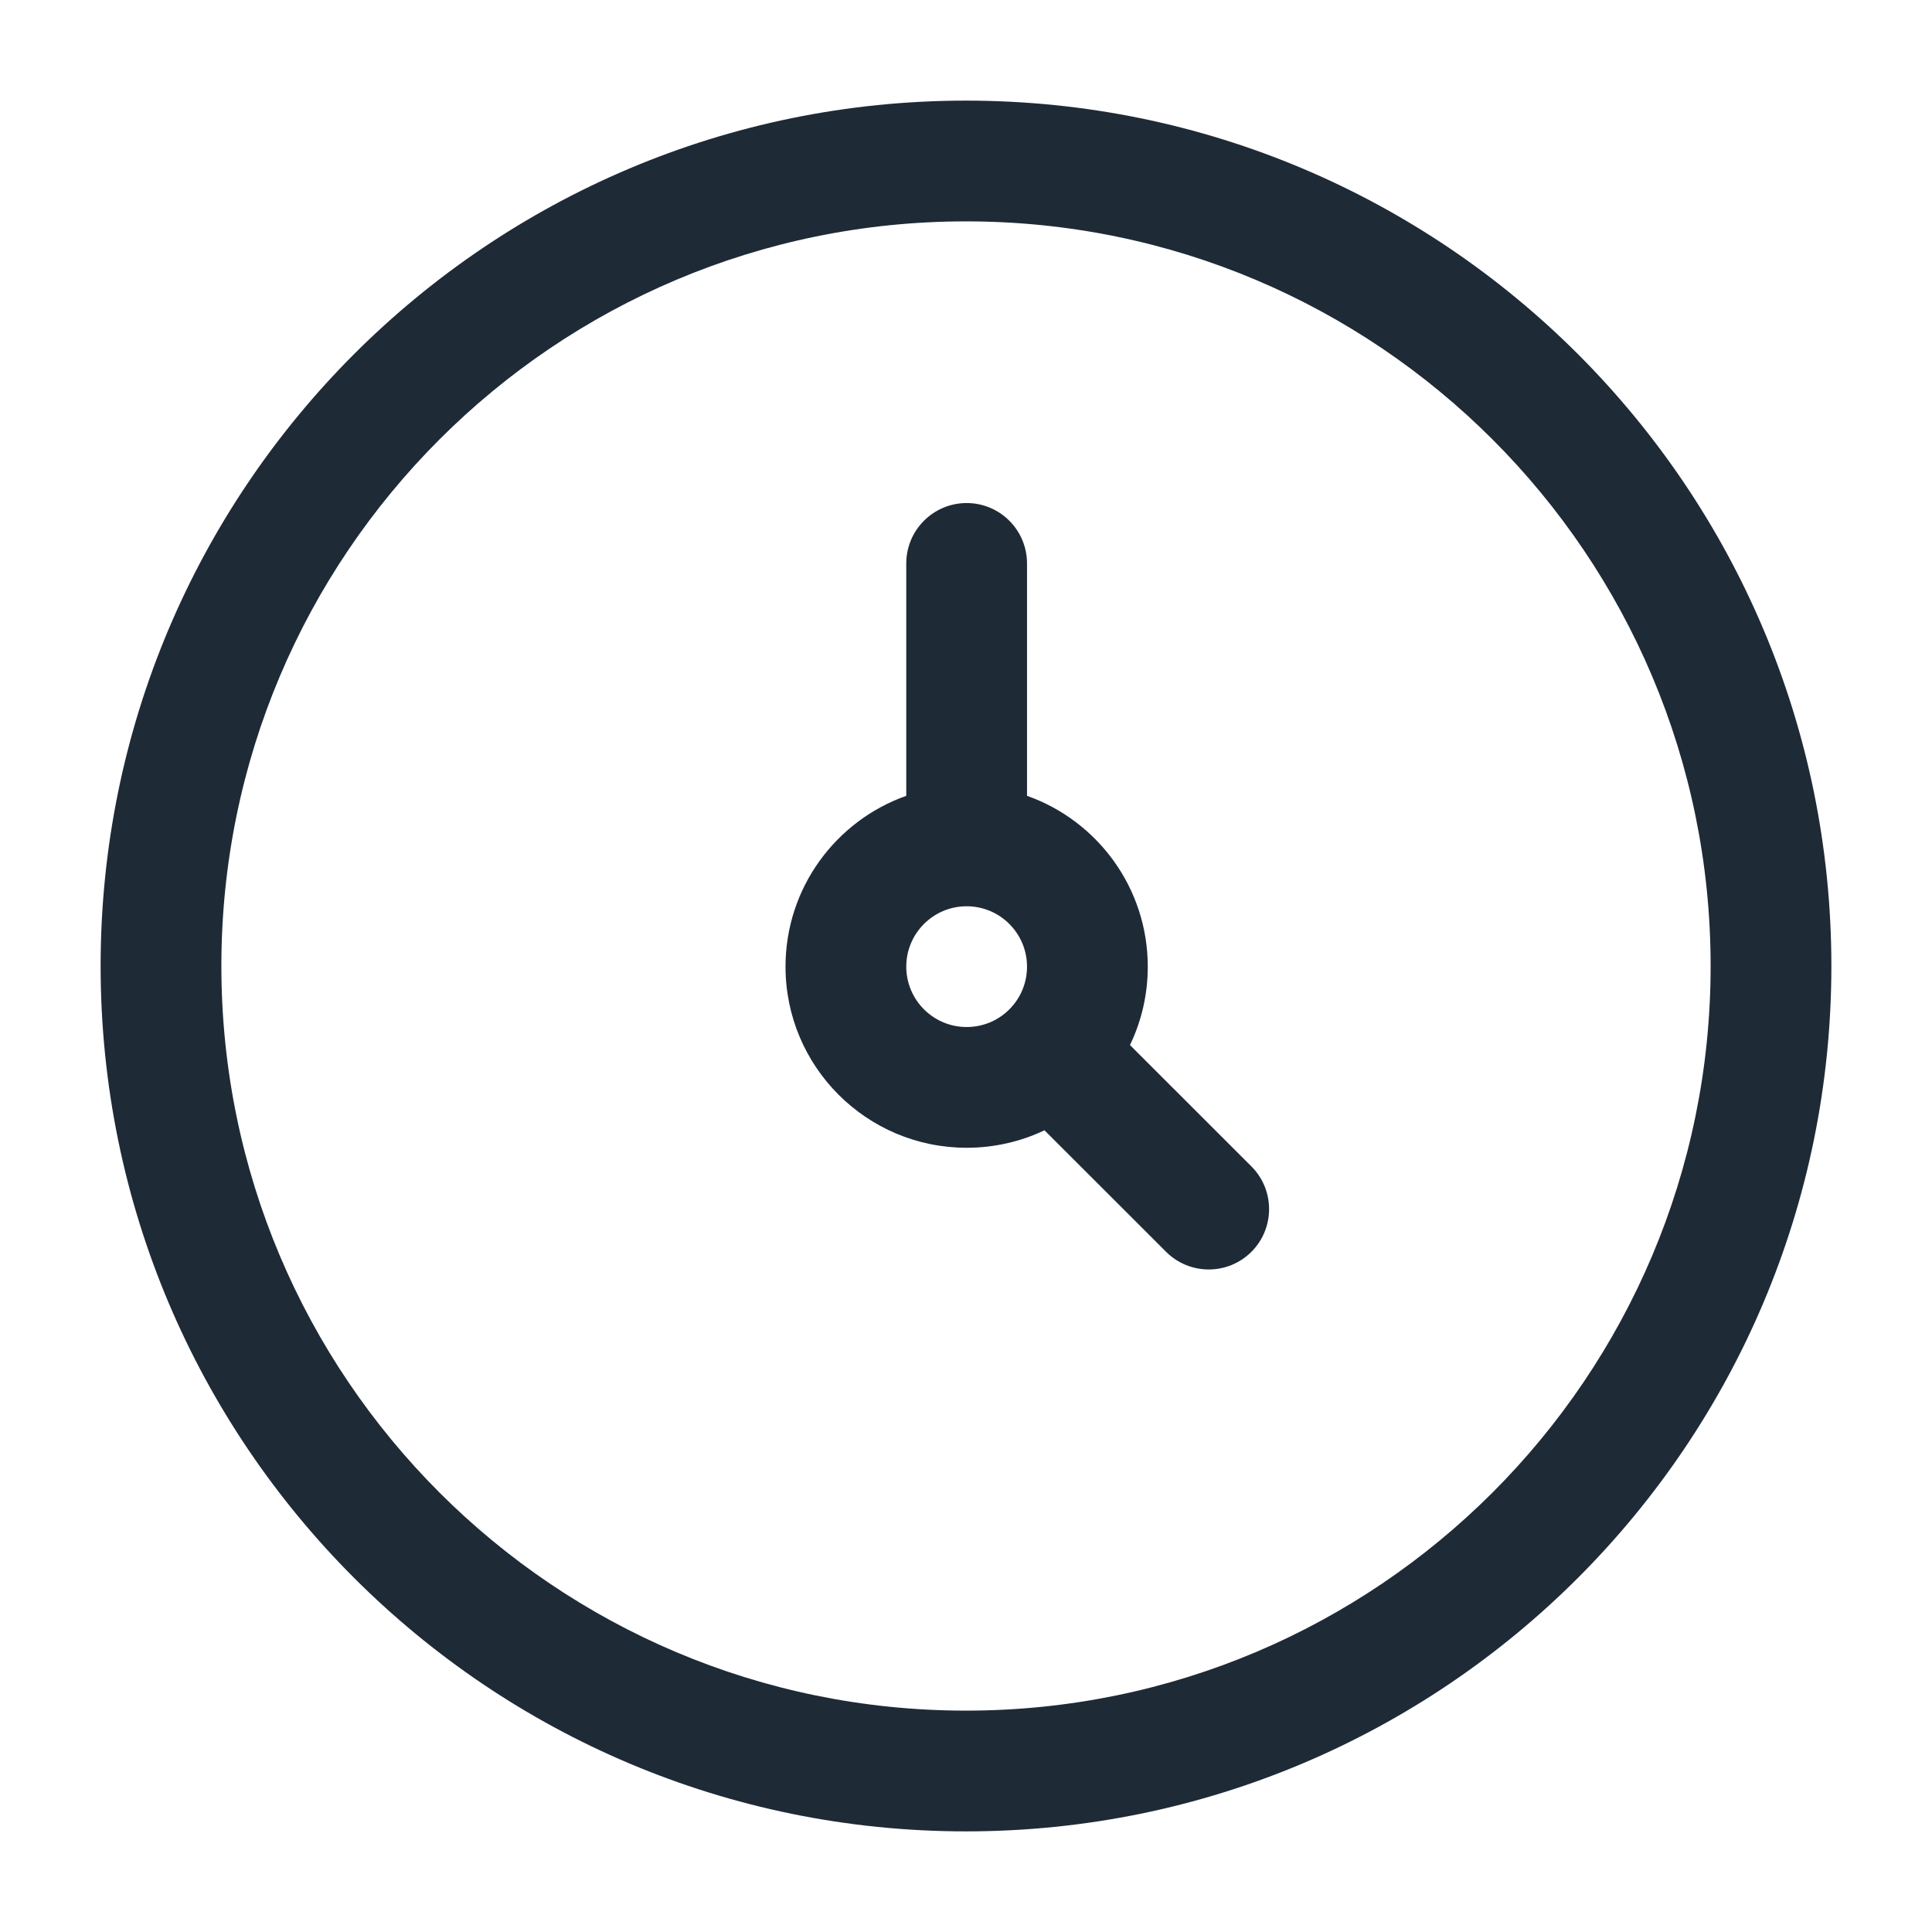
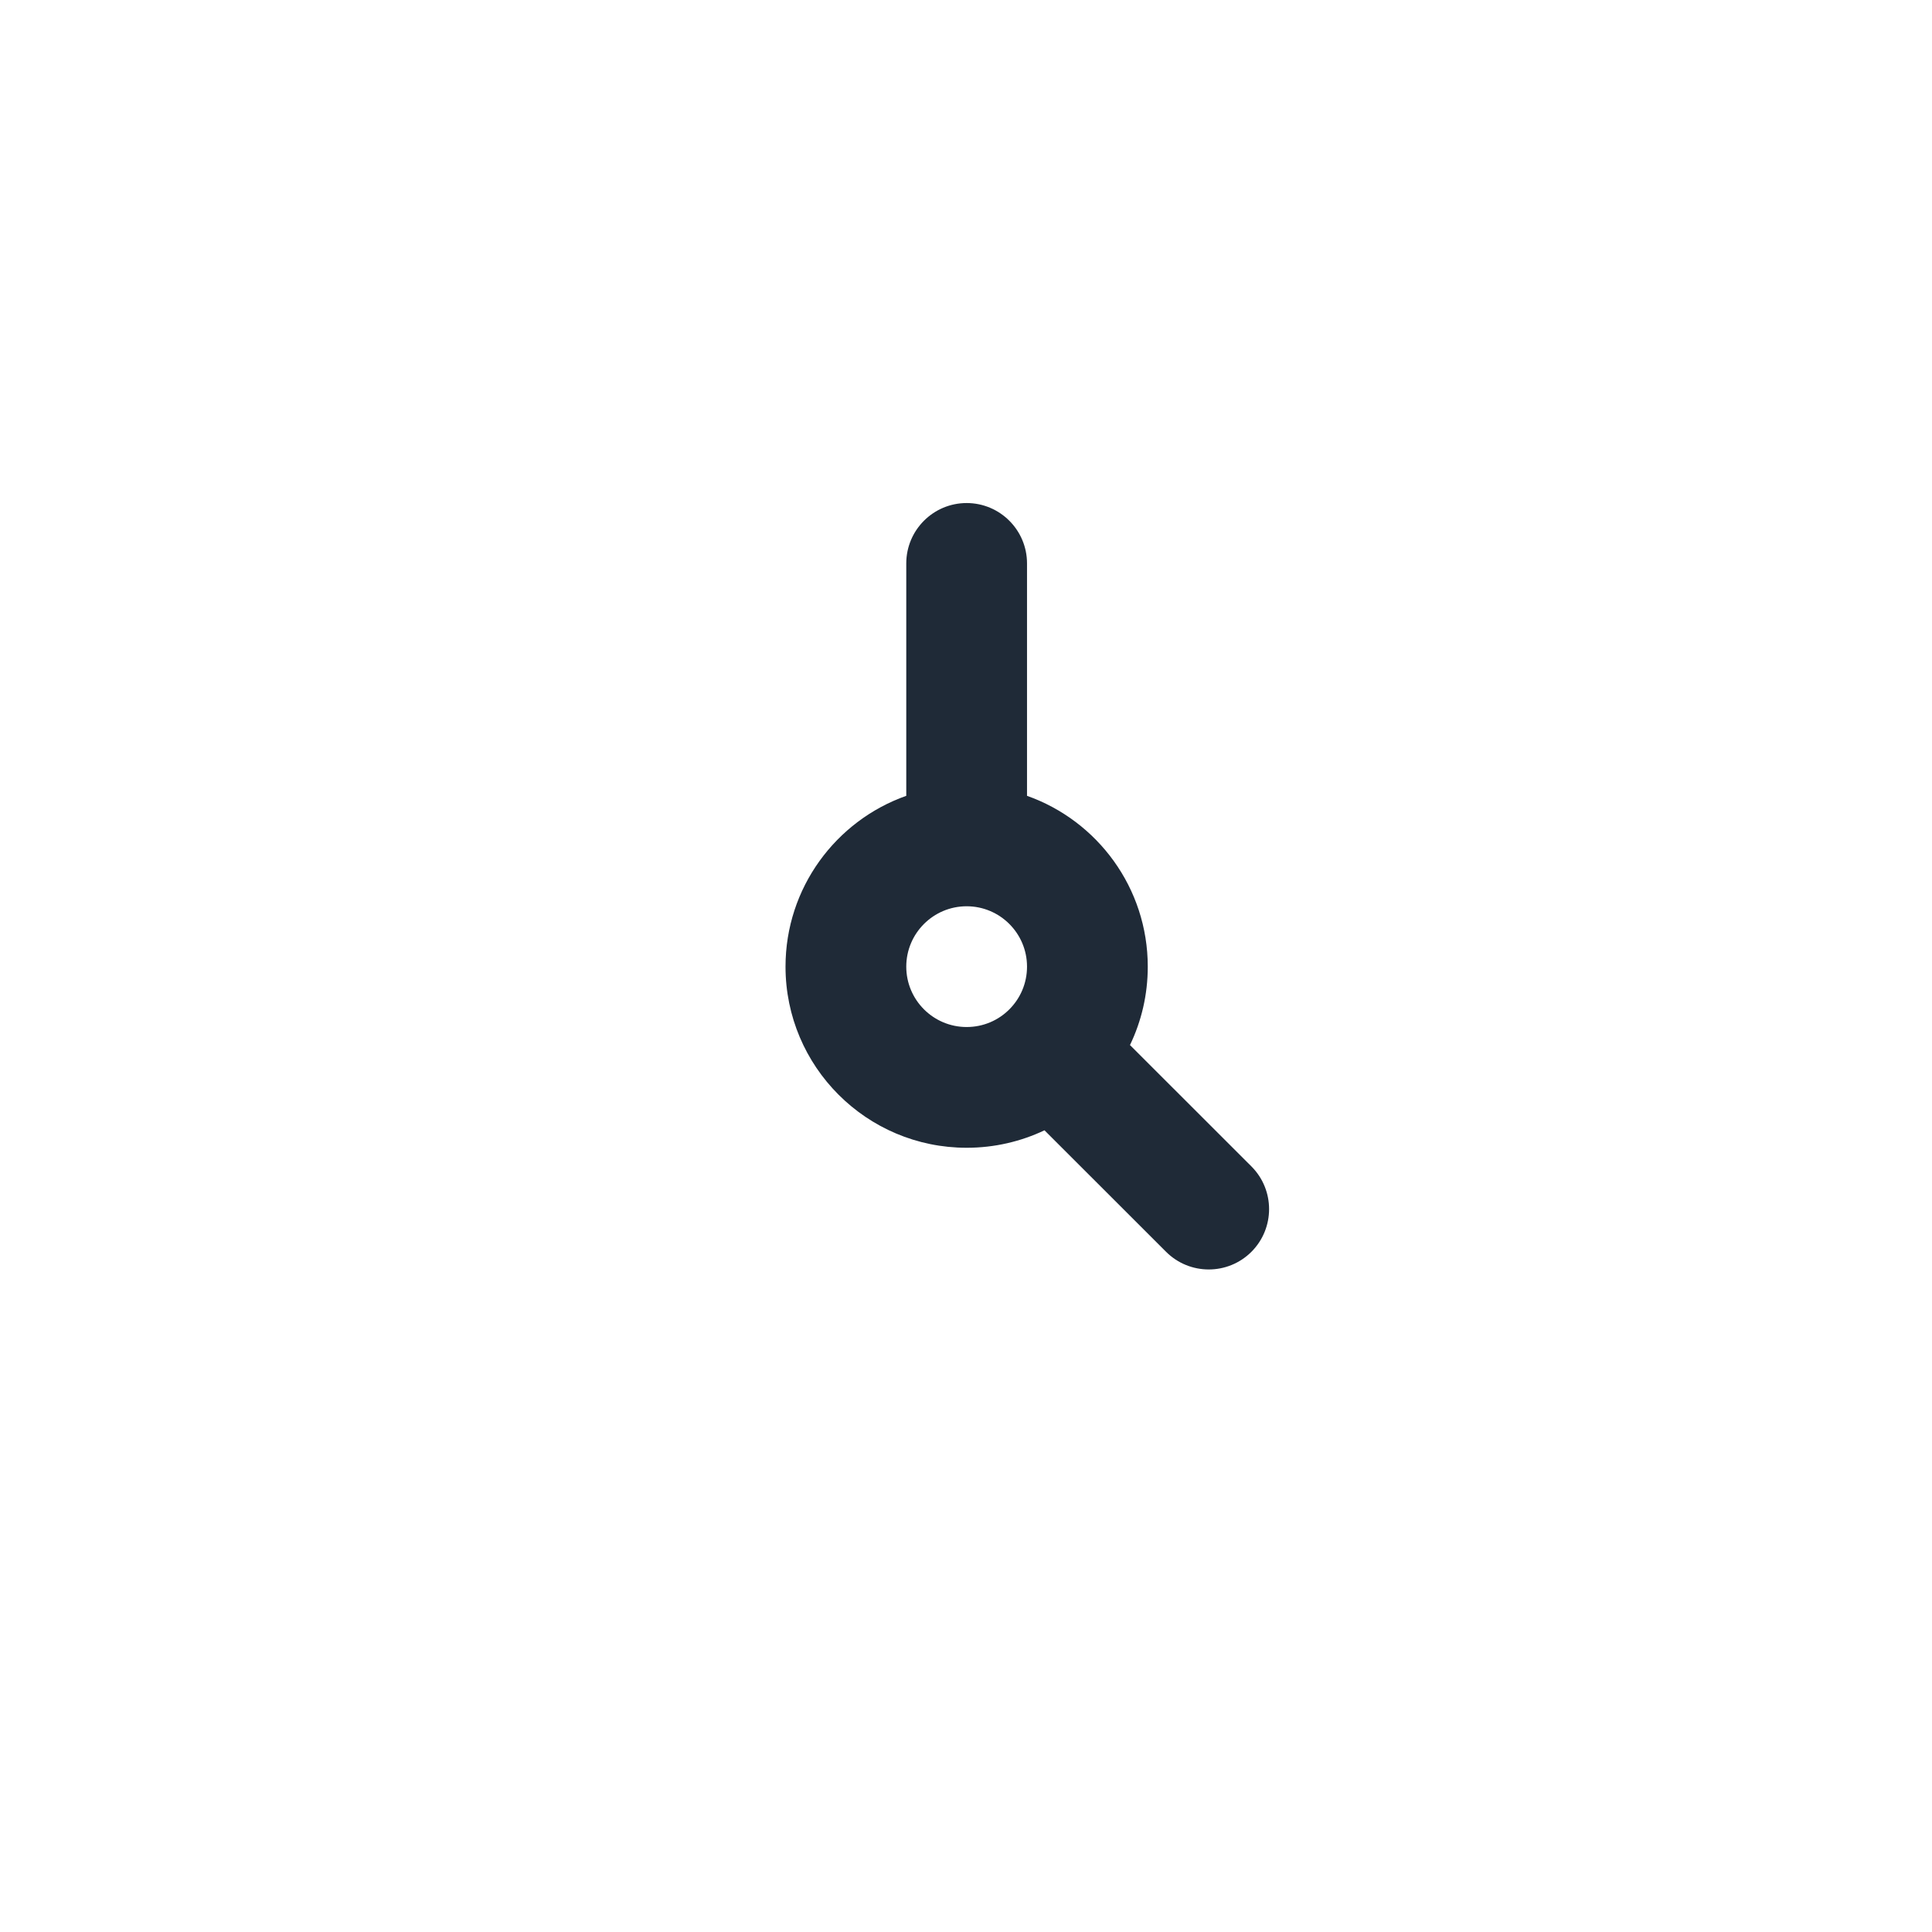
<svg xmlns="http://www.w3.org/2000/svg" width="24" height="24" viewBox="0 0 24 24" fill="none">
  <path fill-rule="evenodd" clip-rule="evenodd" d="M12.758 6.999C12.758 6.585 12.422 6.249 12.008 6.249C11.594 6.249 11.258 6.585 11.258 6.999V9.886C10.384 10.195 9.758 11.029 9.758 12.008C9.758 13.251 10.766 14.258 12.008 14.258C12.354 14.258 12.682 14.18 12.975 14.041L14.485 15.55C14.778 15.843 15.253 15.843 15.546 15.55C15.838 15.257 15.838 14.783 15.546 14.49L14.037 12.982C14.179 12.687 14.258 12.357 14.258 12.008C14.258 11.029 13.632 10.195 12.758 9.886V6.999ZM12.758 12.008C12.758 12.216 12.674 12.404 12.537 12.54C12.402 12.675 12.215 12.758 12.008 12.758C11.594 12.758 11.258 12.422 11.258 12.008C11.258 11.594 11.594 11.258 12.008 11.258C12.422 11.258 12.758 11.594 12.758 12.008Z" fill="#1F2A37" />
-   <path fill-rule="evenodd" clip-rule="evenodd" d="M12 1.25C6.063 1.25 1.25 6.063 1.25 12C1.25 17.937 6.063 22.75 12 22.75C17.937 22.75 22.75 17.937 22.75 12C22.75 6.063 17.937 1.25 12 1.25ZM2.75 12C2.75 6.891 6.891 2.75 12 2.75C17.109 2.75 21.25 6.891 21.25 12C21.25 17.109 17.109 21.25 12 21.25C6.891 21.25 2.75 17.109 2.75 12Z" fill="#1F2A37" />
</svg>